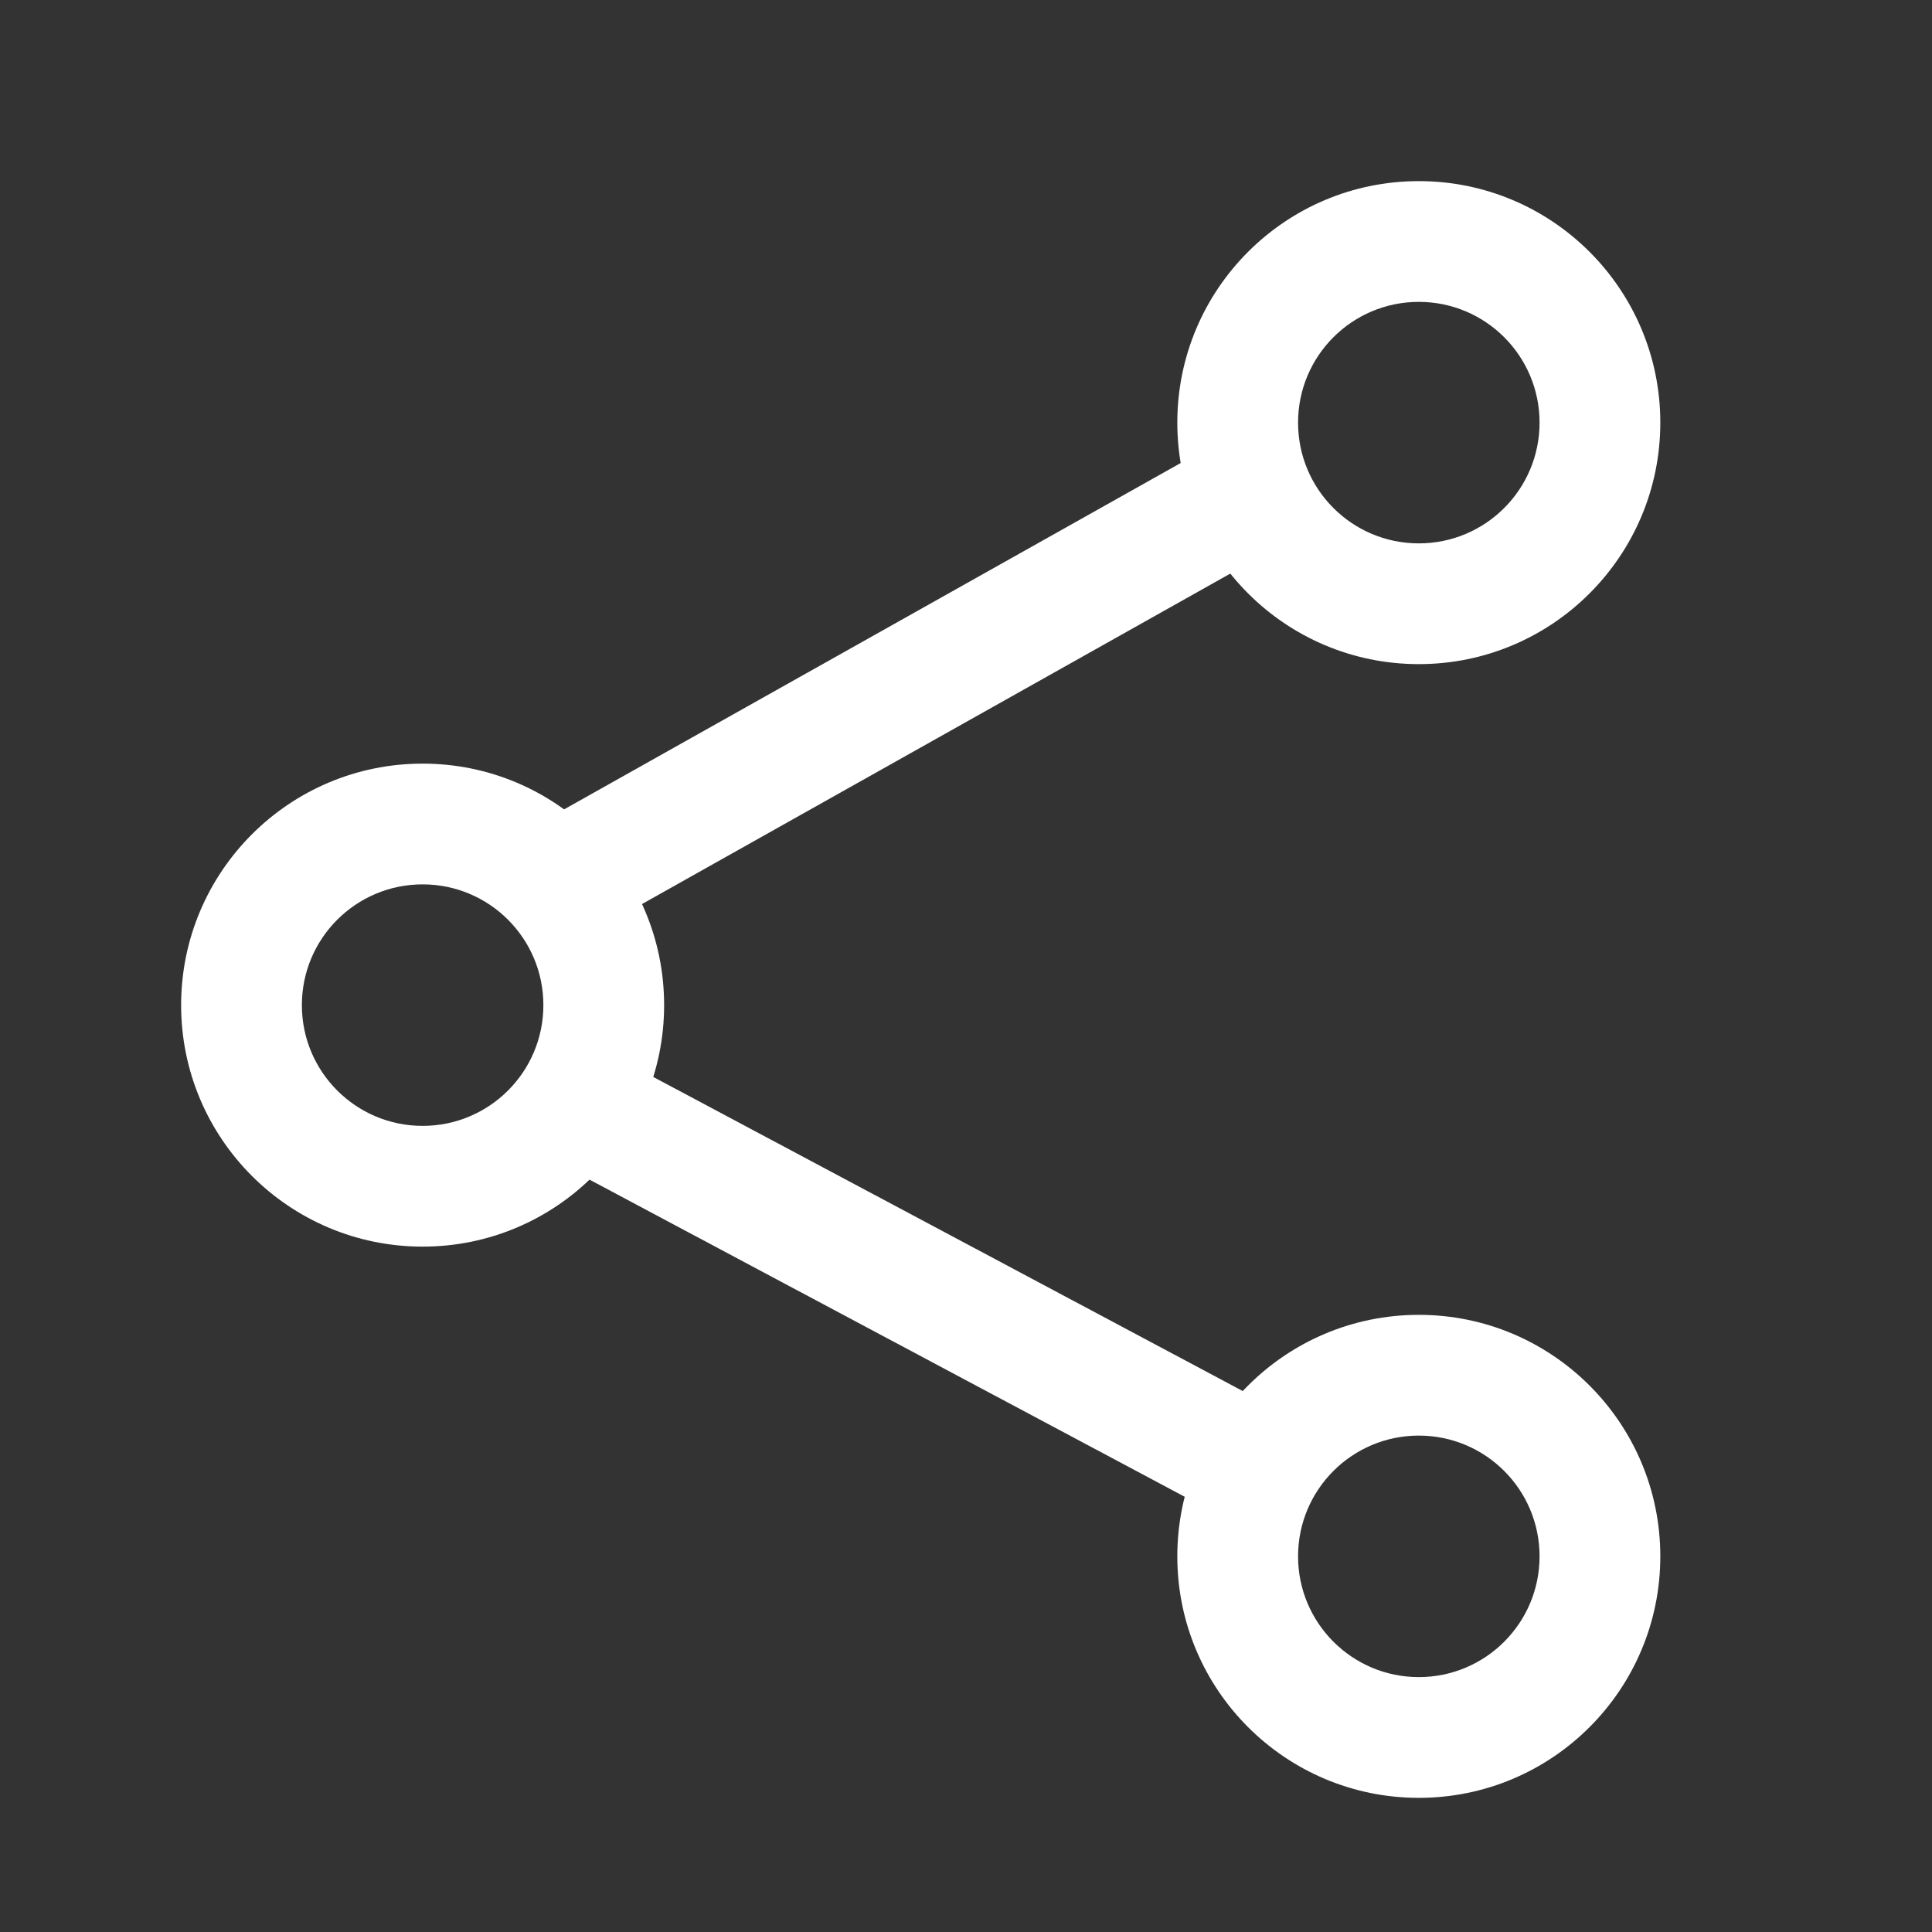
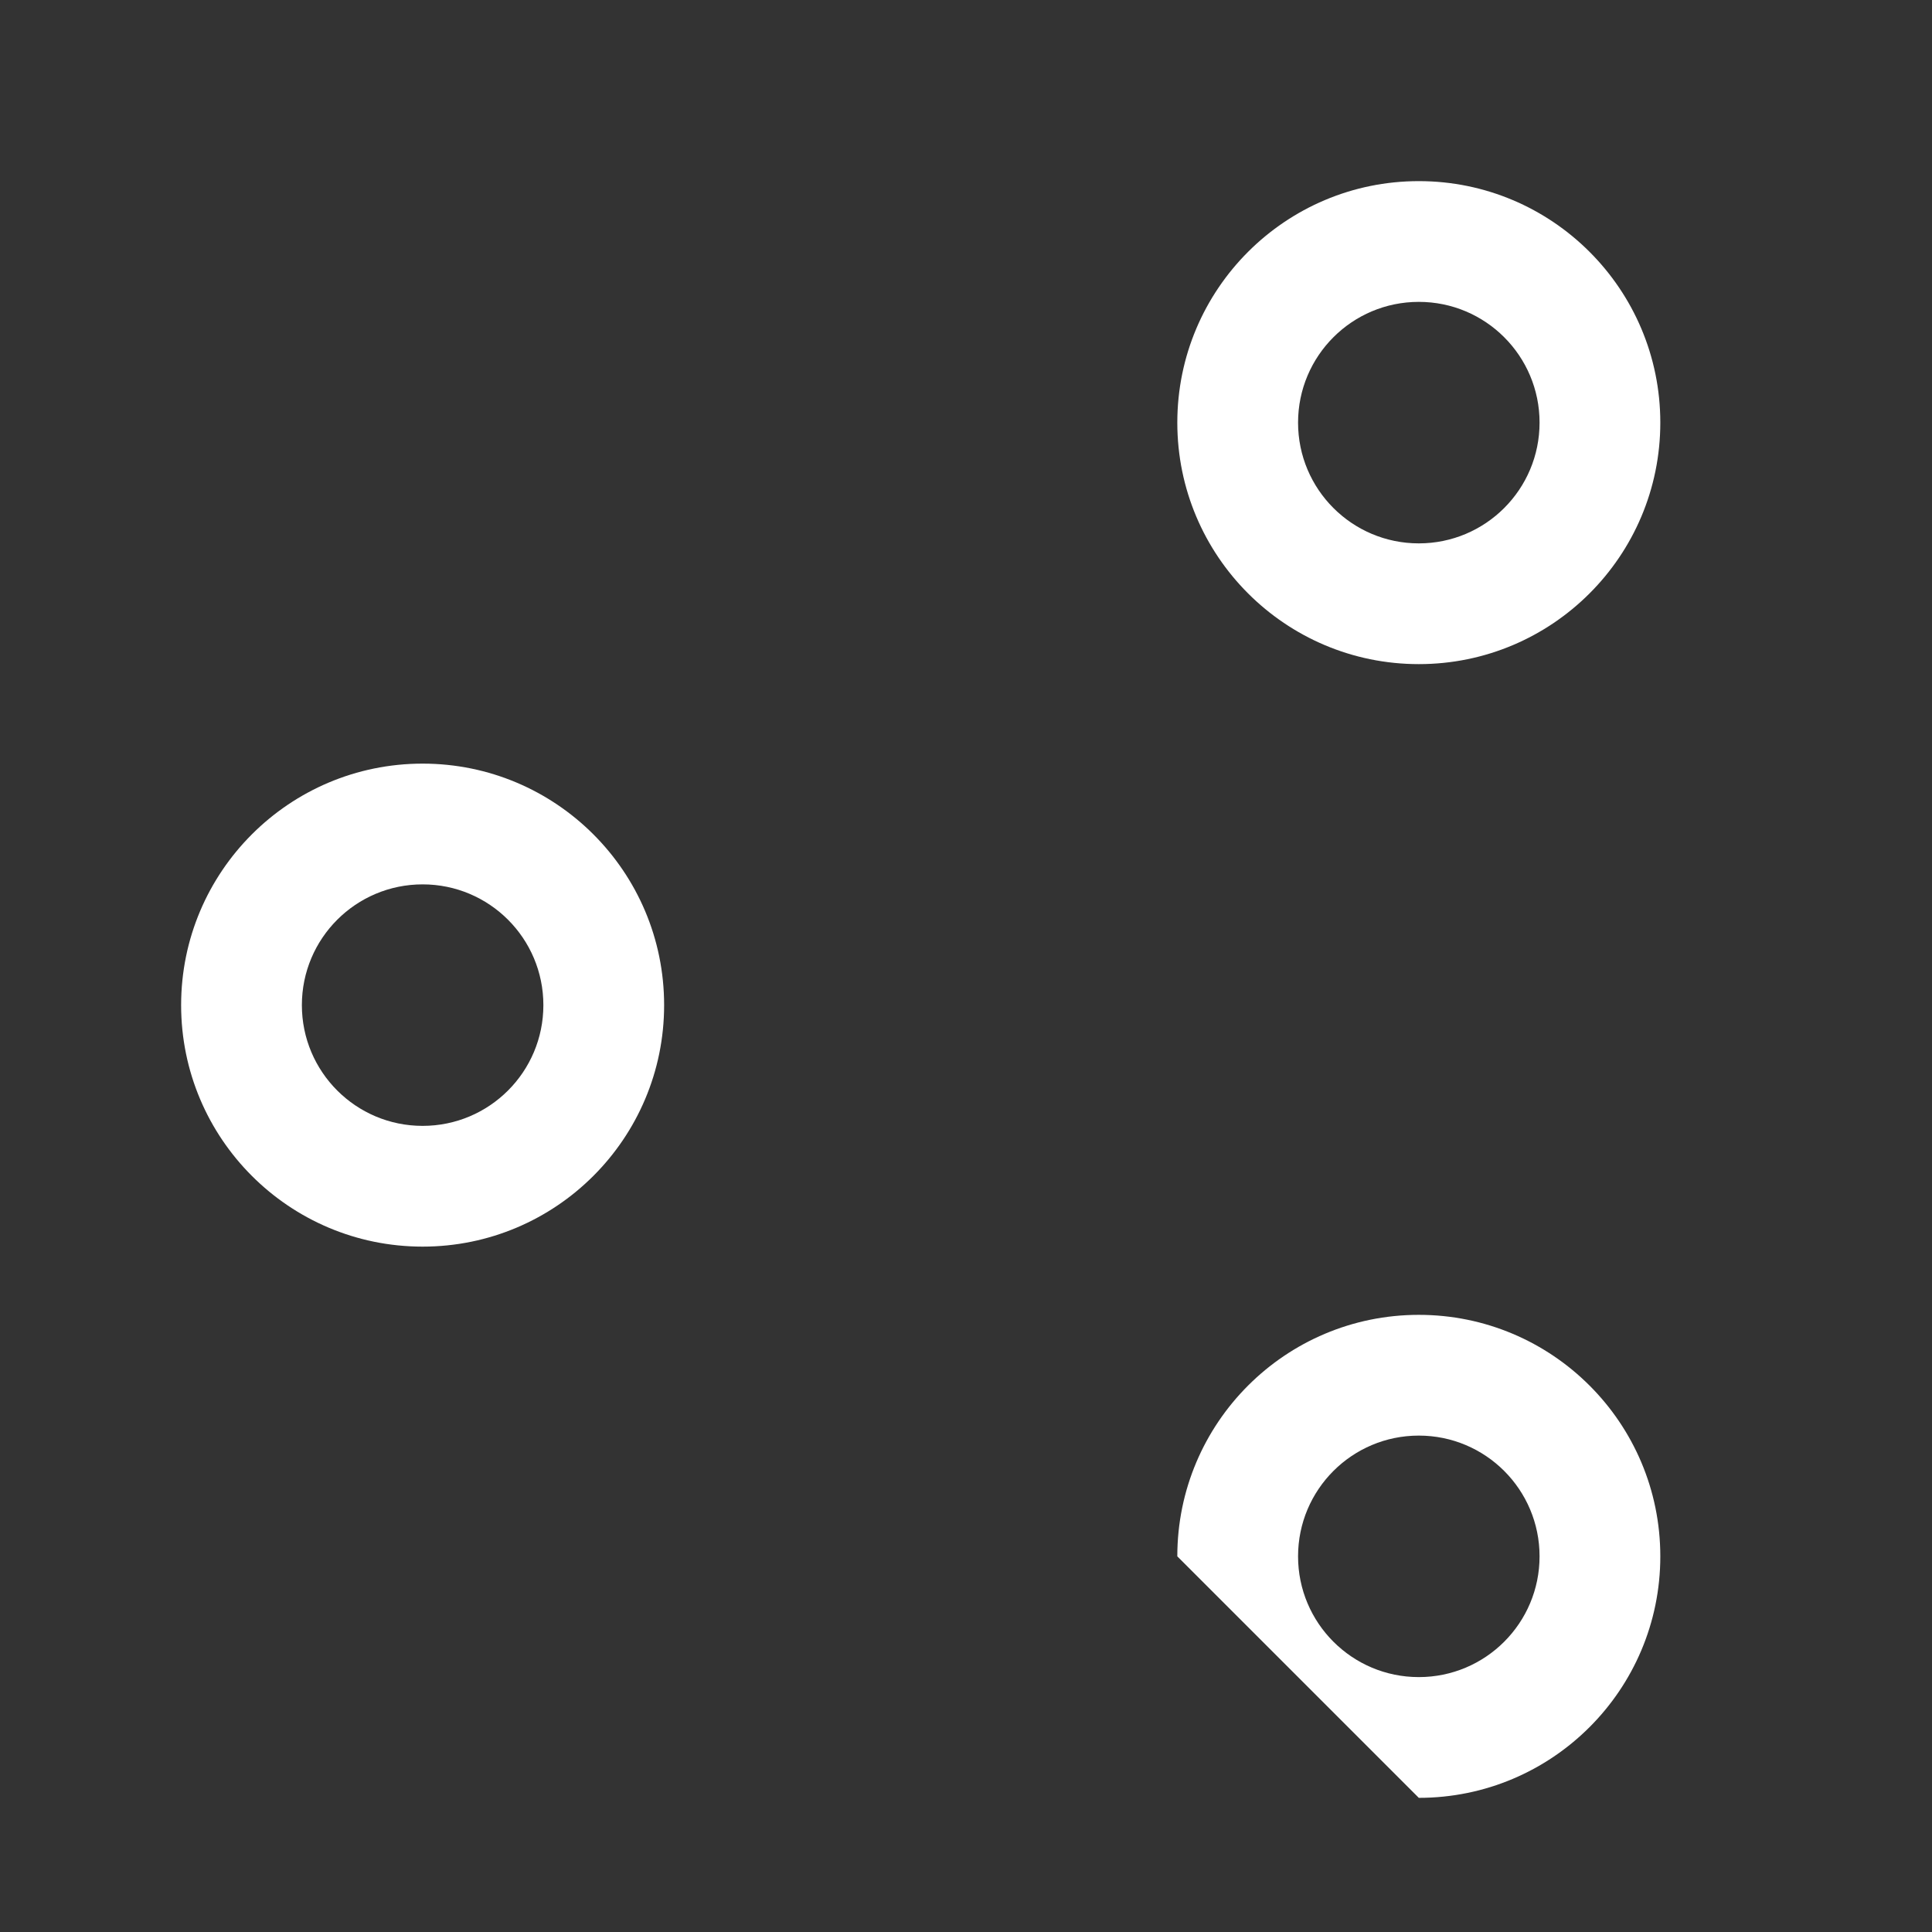
<svg xmlns="http://www.w3.org/2000/svg" width="32" height="32" viewBox="0 0 32 32" fill="none">
  <rect x="0" y="0" width="32" height="32" fill="#333333" stroke="none" />
-   <path fill-rule="evenodd" clip-rule="evenodd" d="M23.5 9C24.605 9 25.5 8.105 25.5 7C25.5 5.895 24.605 5 23.5 5C22.395 5 21.5 5.895 21.5 7C21.5 8.105 22.395 9 23.5 9ZM23.5 11C25.709 11 27.5 9.209 27.5 7C27.5 4.791 25.709 3 23.5 3C21.291 3 19.5 4.791 19.5 7C19.5 9.209 21.291 11 23.5 11ZM23.5 27.778C24.605 27.778 25.5 26.882 25.5 25.778C25.5 24.673 24.605 23.778 23.5 23.778C22.395 23.778 21.5 24.673 21.5 25.778C21.5 26.882 22.395 27.778 23.5 27.778ZM23.5 29.778C25.709 29.778 27.5 27.987 27.5 25.778C27.5 23.569 25.709 21.778 23.5 21.778C21.291 21.778 19.5 23.569 19.5 25.778C19.5 27.987 21.291 29.778 23.5 29.778ZM9 16.648C9 17.753 8.105 18.648 7 18.648C5.895 18.648 5 17.753 5 16.648C5 15.543 5.895 14.648 7 14.648C8.105 14.648 9 15.543 9 16.648ZM11 16.648C11 18.857 9.209 20.648 7 20.648C4.791 20.648 3 18.857 3 16.648C3 14.439 4.791 12.648 7 12.648C9.209 12.648 11 14.439 11 16.648Z" fill="white" />
-   <path fill-rule="evenodd" clip-rule="evenodd" d="M9.556 15.579L21.783 8.711L20.747 7L8.52 13.868L9.556 15.579ZM21.764 23.669L9.499 17.134L8.502 18.866L20.767 25.401L21.764 23.669Z" fill="white" />
+   <path fill-rule="evenodd" clip-rule="evenodd" d="M23.5 9C24.605 9 25.5 8.105 25.5 7C25.5 5.895 24.605 5 23.5 5C22.395 5 21.5 5.895 21.5 7C21.5 8.105 22.395 9 23.5 9ZM23.5 11C25.709 11 27.5 9.209 27.5 7C27.5 4.791 25.709 3 23.5 3C21.291 3 19.5 4.791 19.5 7C19.5 9.209 21.291 11 23.5 11ZM23.5 27.778C24.605 27.778 25.5 26.882 25.5 25.778C25.5 24.673 24.605 23.778 23.5 23.778C22.395 23.778 21.5 24.673 21.5 25.778C21.5 26.882 22.395 27.778 23.5 27.778ZM23.5 29.778C25.709 29.778 27.5 27.987 27.5 25.778C27.5 23.569 25.709 21.778 23.5 21.778C21.291 21.778 19.5 23.569 19.5 25.778ZM9 16.648C9 17.753 8.105 18.648 7 18.648C5.895 18.648 5 17.753 5 16.648C5 15.543 5.895 14.648 7 14.648C8.105 14.648 9 15.543 9 16.648ZM11 16.648C11 18.857 9.209 20.648 7 20.648C4.791 20.648 3 18.857 3 16.648C3 14.439 4.791 12.648 7 12.648C9.209 12.648 11 14.439 11 16.648Z" fill="white" />
</svg>